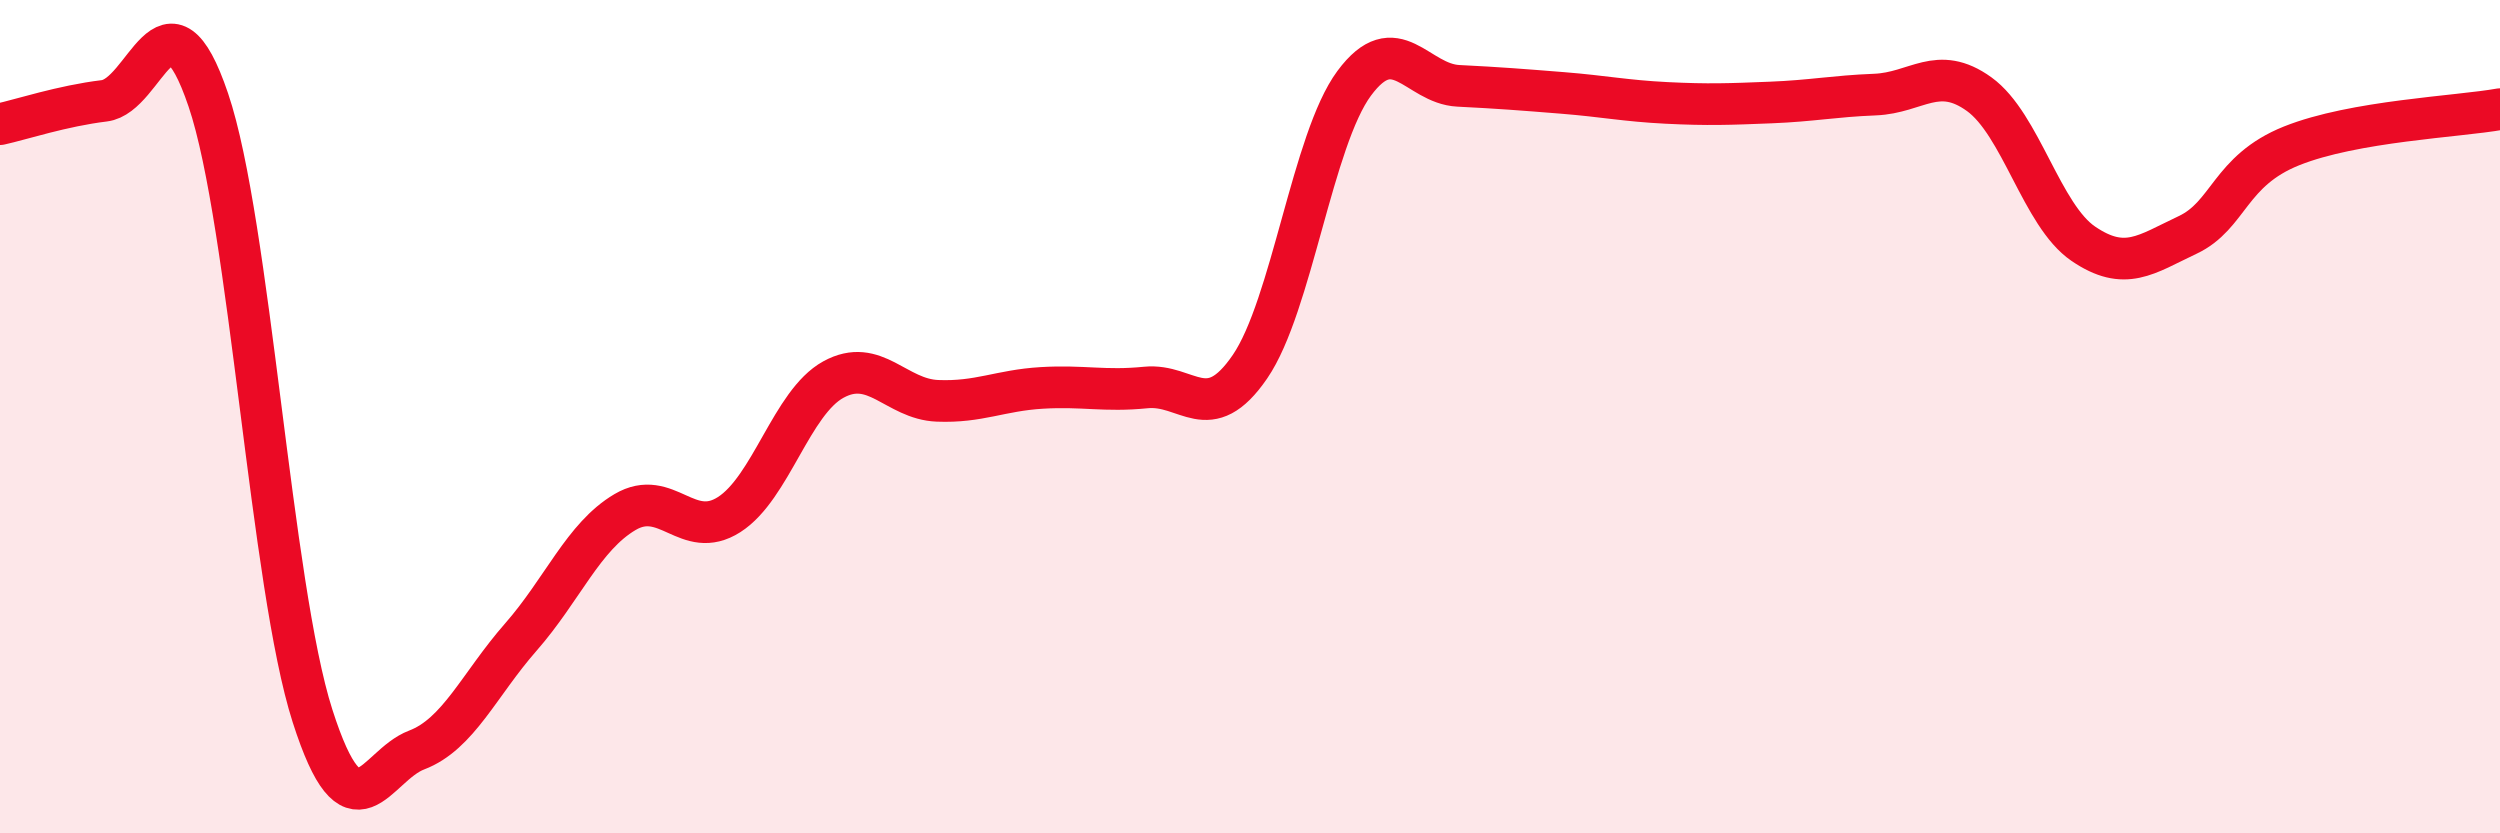
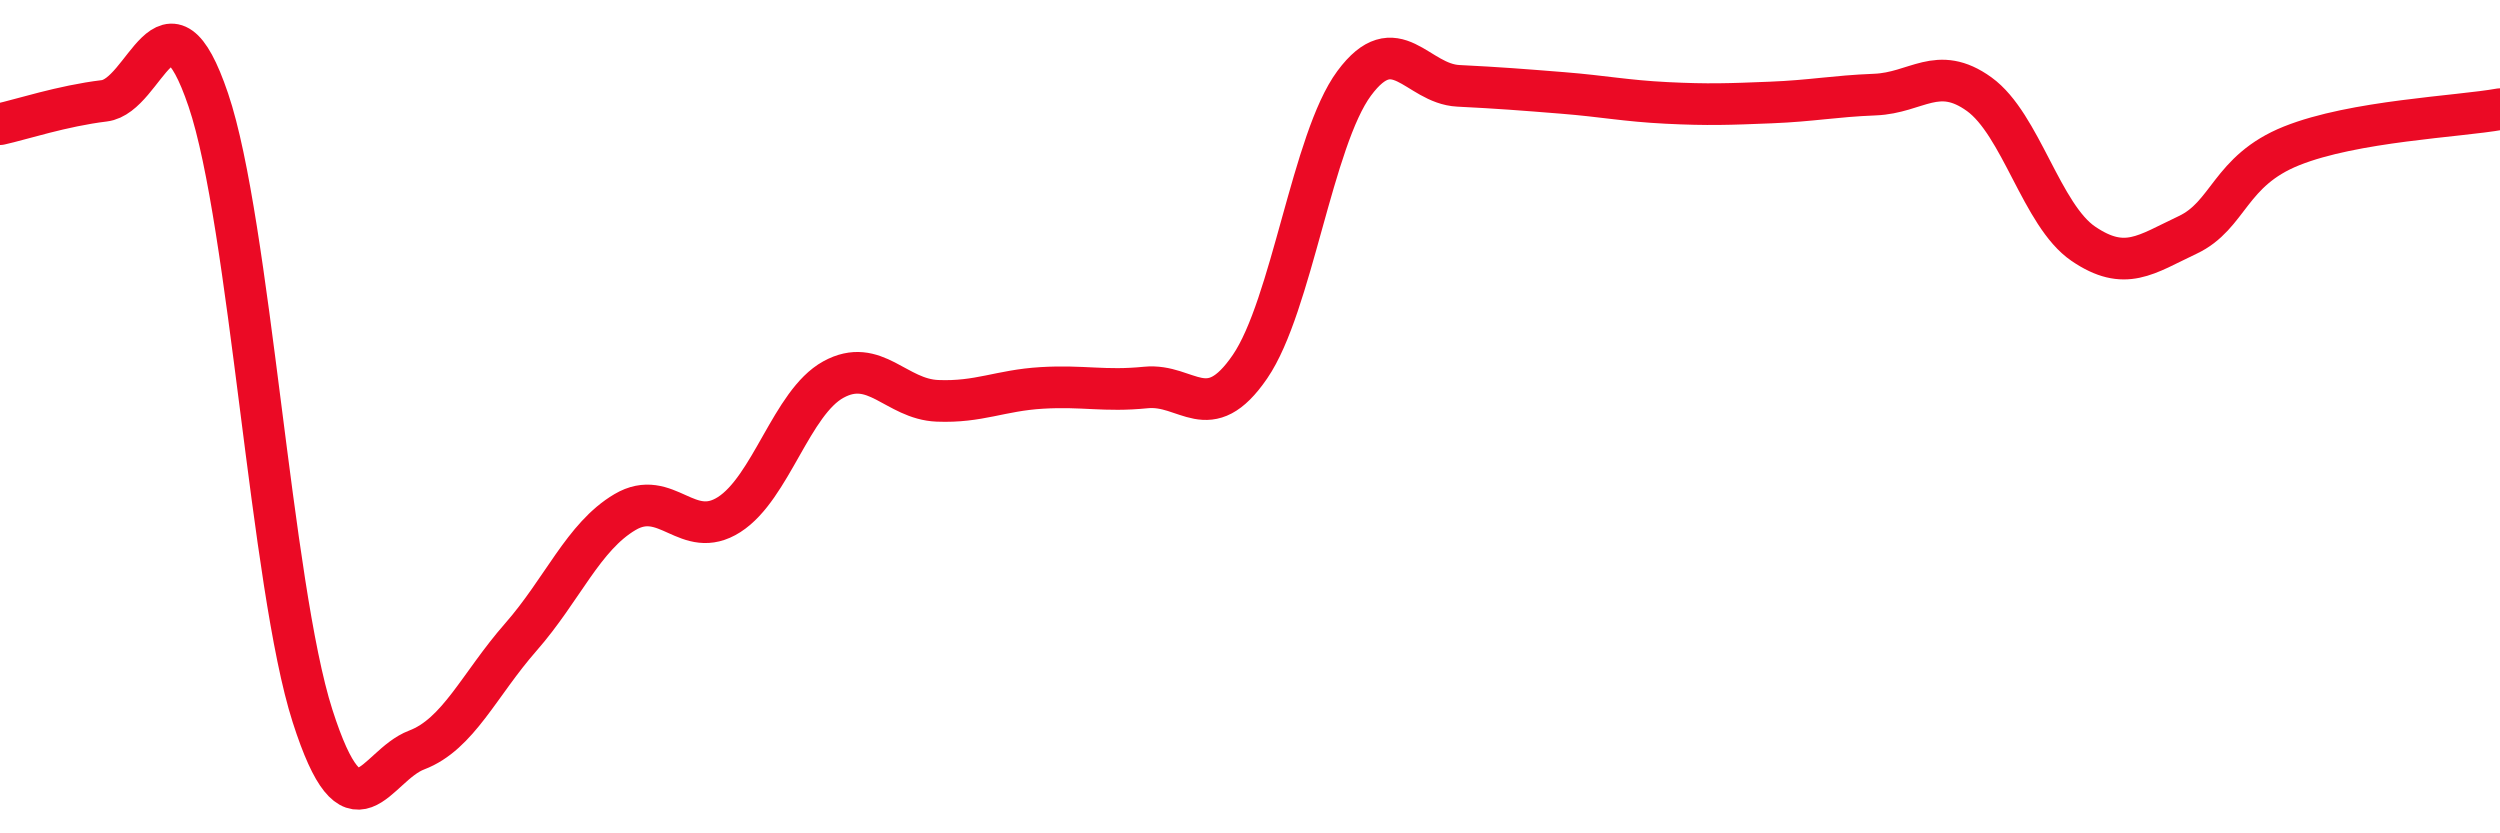
<svg xmlns="http://www.w3.org/2000/svg" width="60" height="20" viewBox="0 0 60 20">
-   <path d="M 0,2.98 C 0.5,2.87 1.5,2.54 2.5,2.42 C 3.5,2.3 4,-0.55 5,2.4 C 6,5.35 6.5,14.06 7.5,17.18 C 8.5,20.3 9,18.38 10,18 C 11,17.62 11.5,16.43 12.5,15.29 C 13.5,14.15 14,12.88 15,12.29 C 16,11.7 16.5,12.99 17.5,12.35 C 18.5,11.71 19,9.66 20,9.11 C 21,8.56 21.5,9.58 22.5,9.62 C 23.5,9.66 24,9.37 25,9.31 C 26,9.25 26.5,9.4 27.5,9.3 C 28.5,9.2 29,10.26 30,8.8 C 31,7.34 31.5,3.35 32.5,2 C 33.5,0.65 34,2.01 35,2.06 C 36,2.11 36.5,2.15 37.5,2.23 C 38.5,2.31 39,2.42 40,2.47 C 41,2.52 41.5,2.5 42.5,2.46 C 43.5,2.42 44,2.31 45,2.27 C 46,2.23 46.5,1.54 47.5,2.26 C 48.5,2.98 49,5.17 50,5.85 C 51,6.53 51.5,6.11 52.5,5.64 C 53.5,5.17 53.5,4.1 55,3.5 C 56.5,2.9 59,2.8 60,2.62L60 20L0 20Z" fill="#EB0A25" opacity="0.1" stroke-linecap="round" stroke-linejoin="round" />
  <path d="M 0,2.98 C 0.5,2.87 1.5,2.54 2.5,2.42 C 3.5,2.3 4,-0.55 5,2.4 C 6,5.35 6.5,14.06 7.5,17.18 C 8.5,20.3 9,18.38 10,18 C 11,17.62 11.5,16.43 12.5,15.29 C 13.5,14.15 14,12.88 15,12.29 C 16,11.7 16.5,12.99 17.5,12.35 C 18.5,11.71 19,9.66 20,9.11 C 21,8.56 21.5,9.58 22.5,9.62 C 23.5,9.66 24,9.37 25,9.31 C 26,9.25 26.5,9.4 27.5,9.3 C 28.5,9.2 29,10.26 30,8.8 C 31,7.34 31.5,3.35 32.5,2 C 33.5,0.65 34,2.01 35,2.06 C 36,2.11 36.5,2.15 37.5,2.23 C 38.5,2.31 39,2.42 40,2.47 C 41,2.52 41.5,2.5 42.5,2.46 C 43.5,2.42 44,2.31 45,2.27 C 46,2.23 46.5,1.54 47.5,2.26 C 48.5,2.98 49,5.17 50,5.85 C 51,6.53 51.5,6.11 52.5,5.64 C 53.5,5.17 53.5,4.1 55,3.5 C 56.5,2.9 59,2.8 60,2.62" stroke="#EB0A25" stroke-width="1" fill="none" stroke-linecap="round" stroke-linejoin="round" />
</svg>